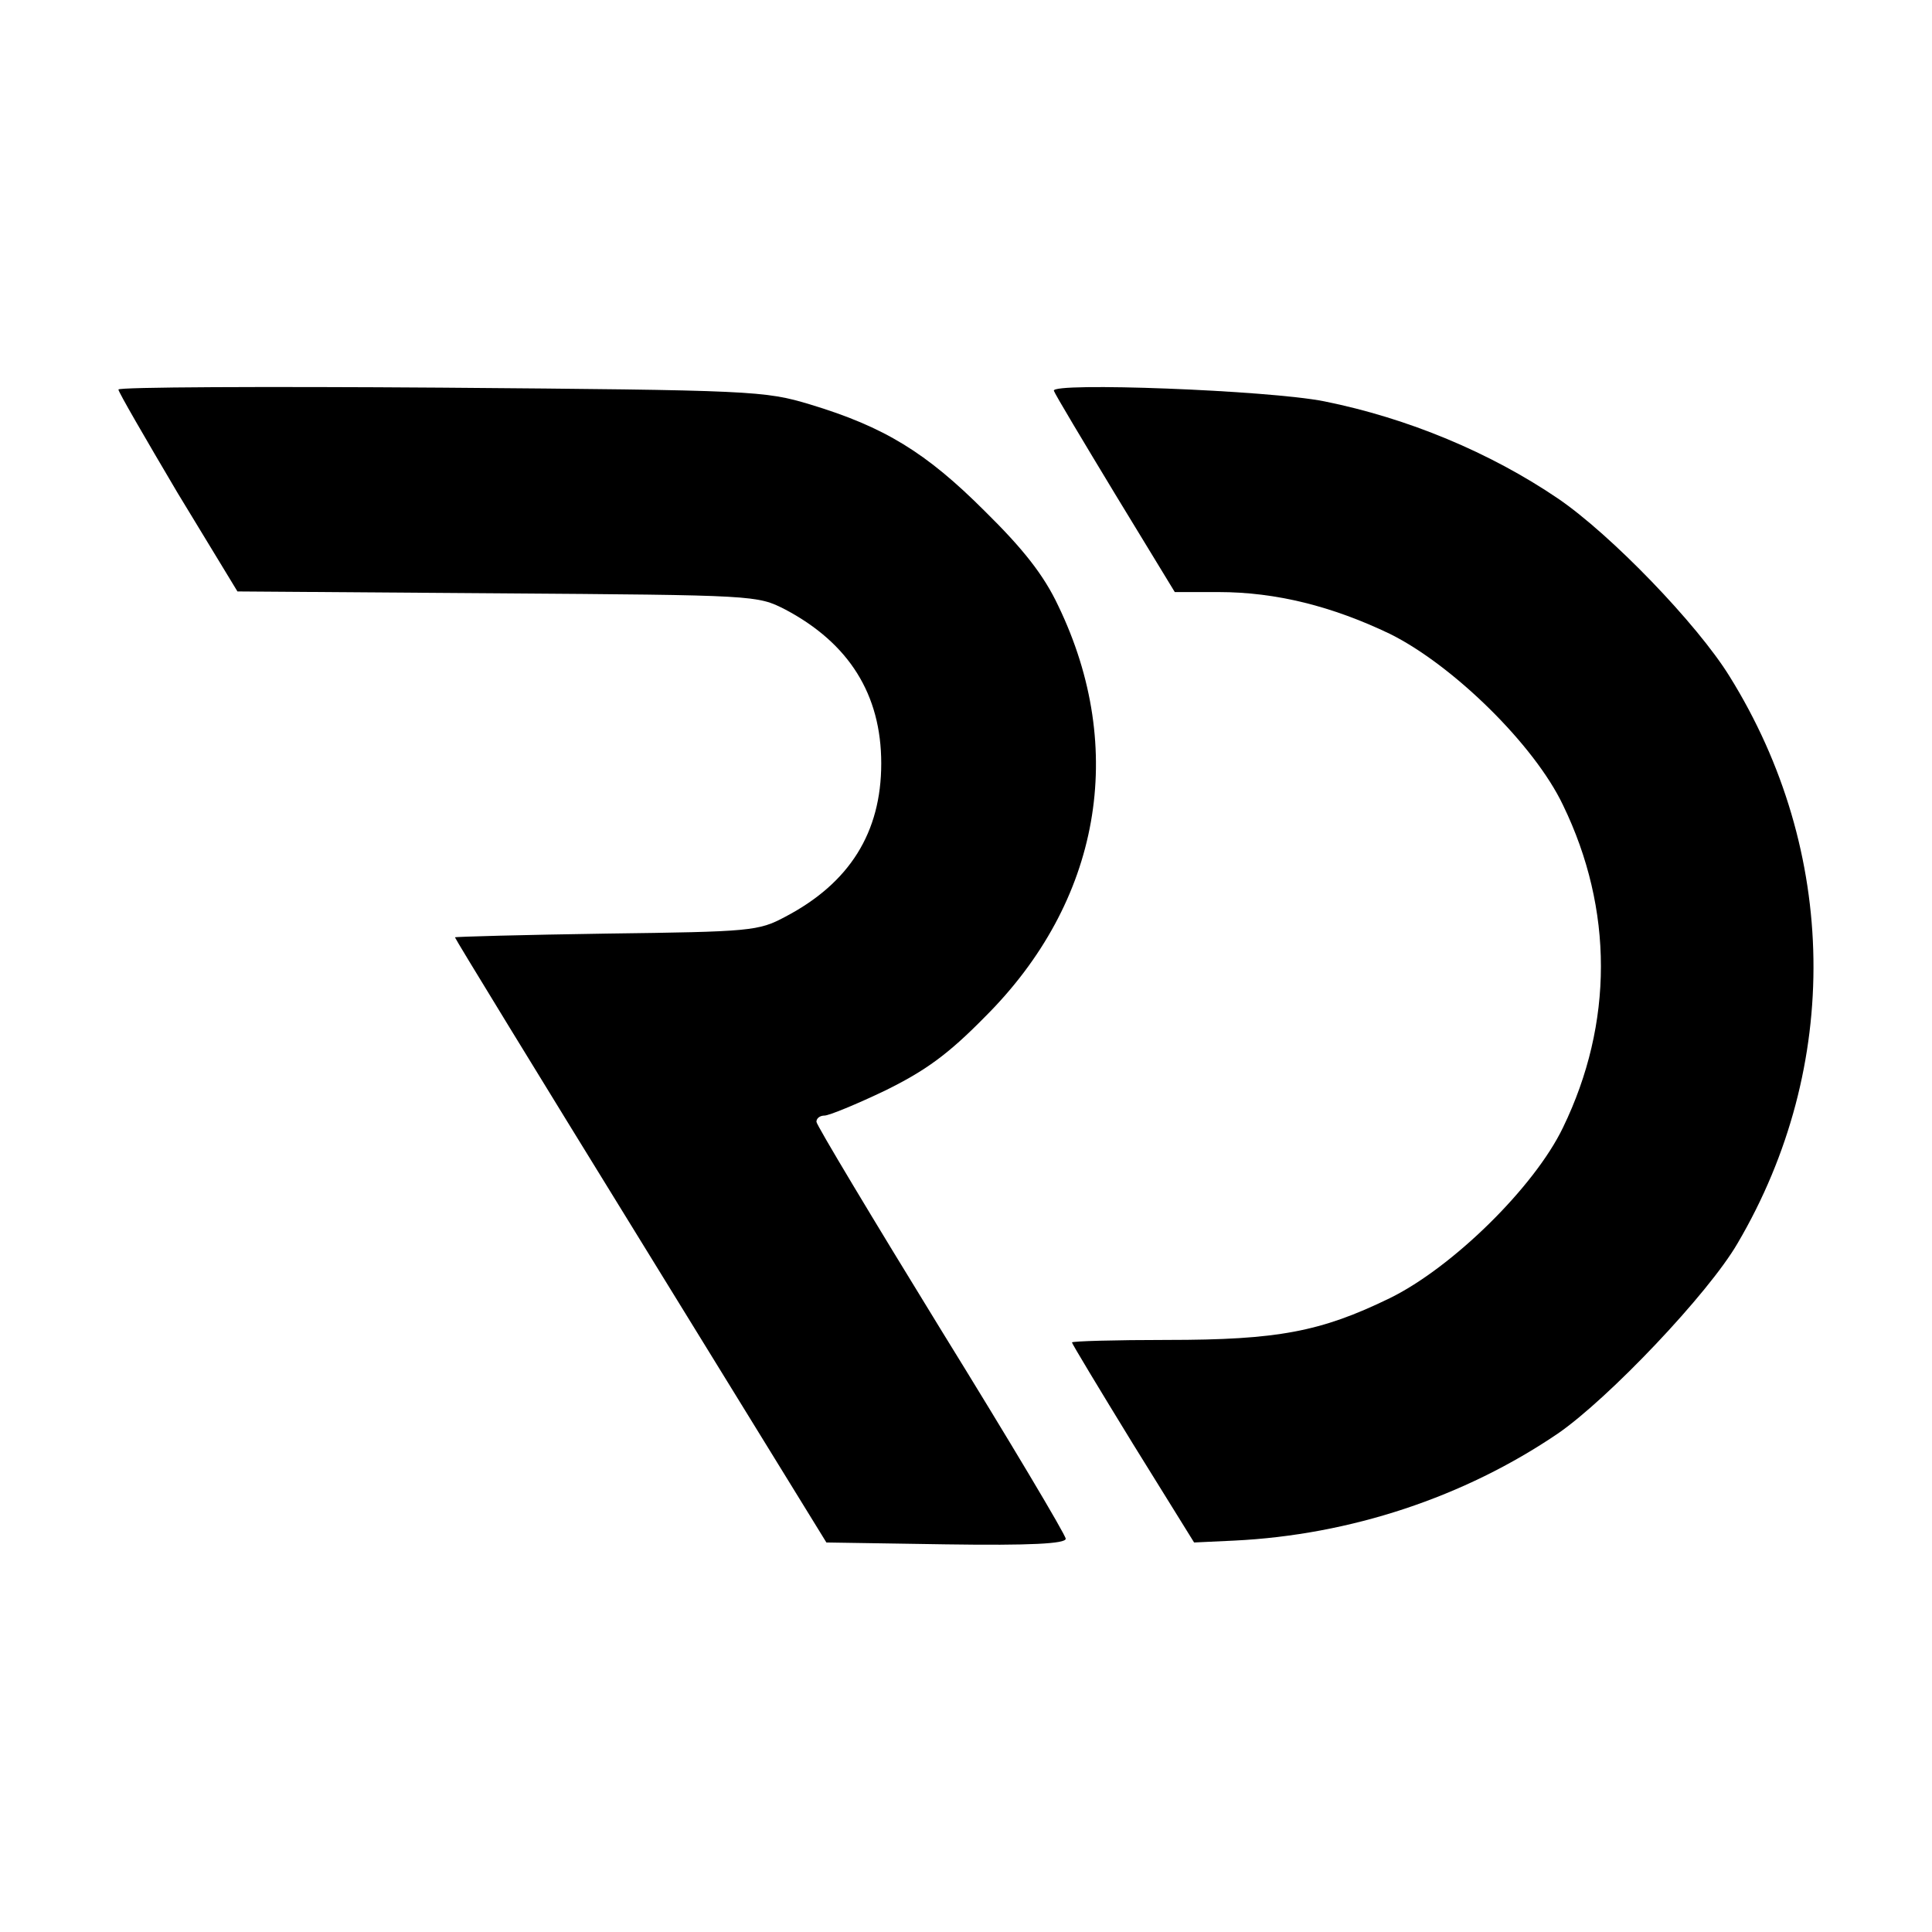
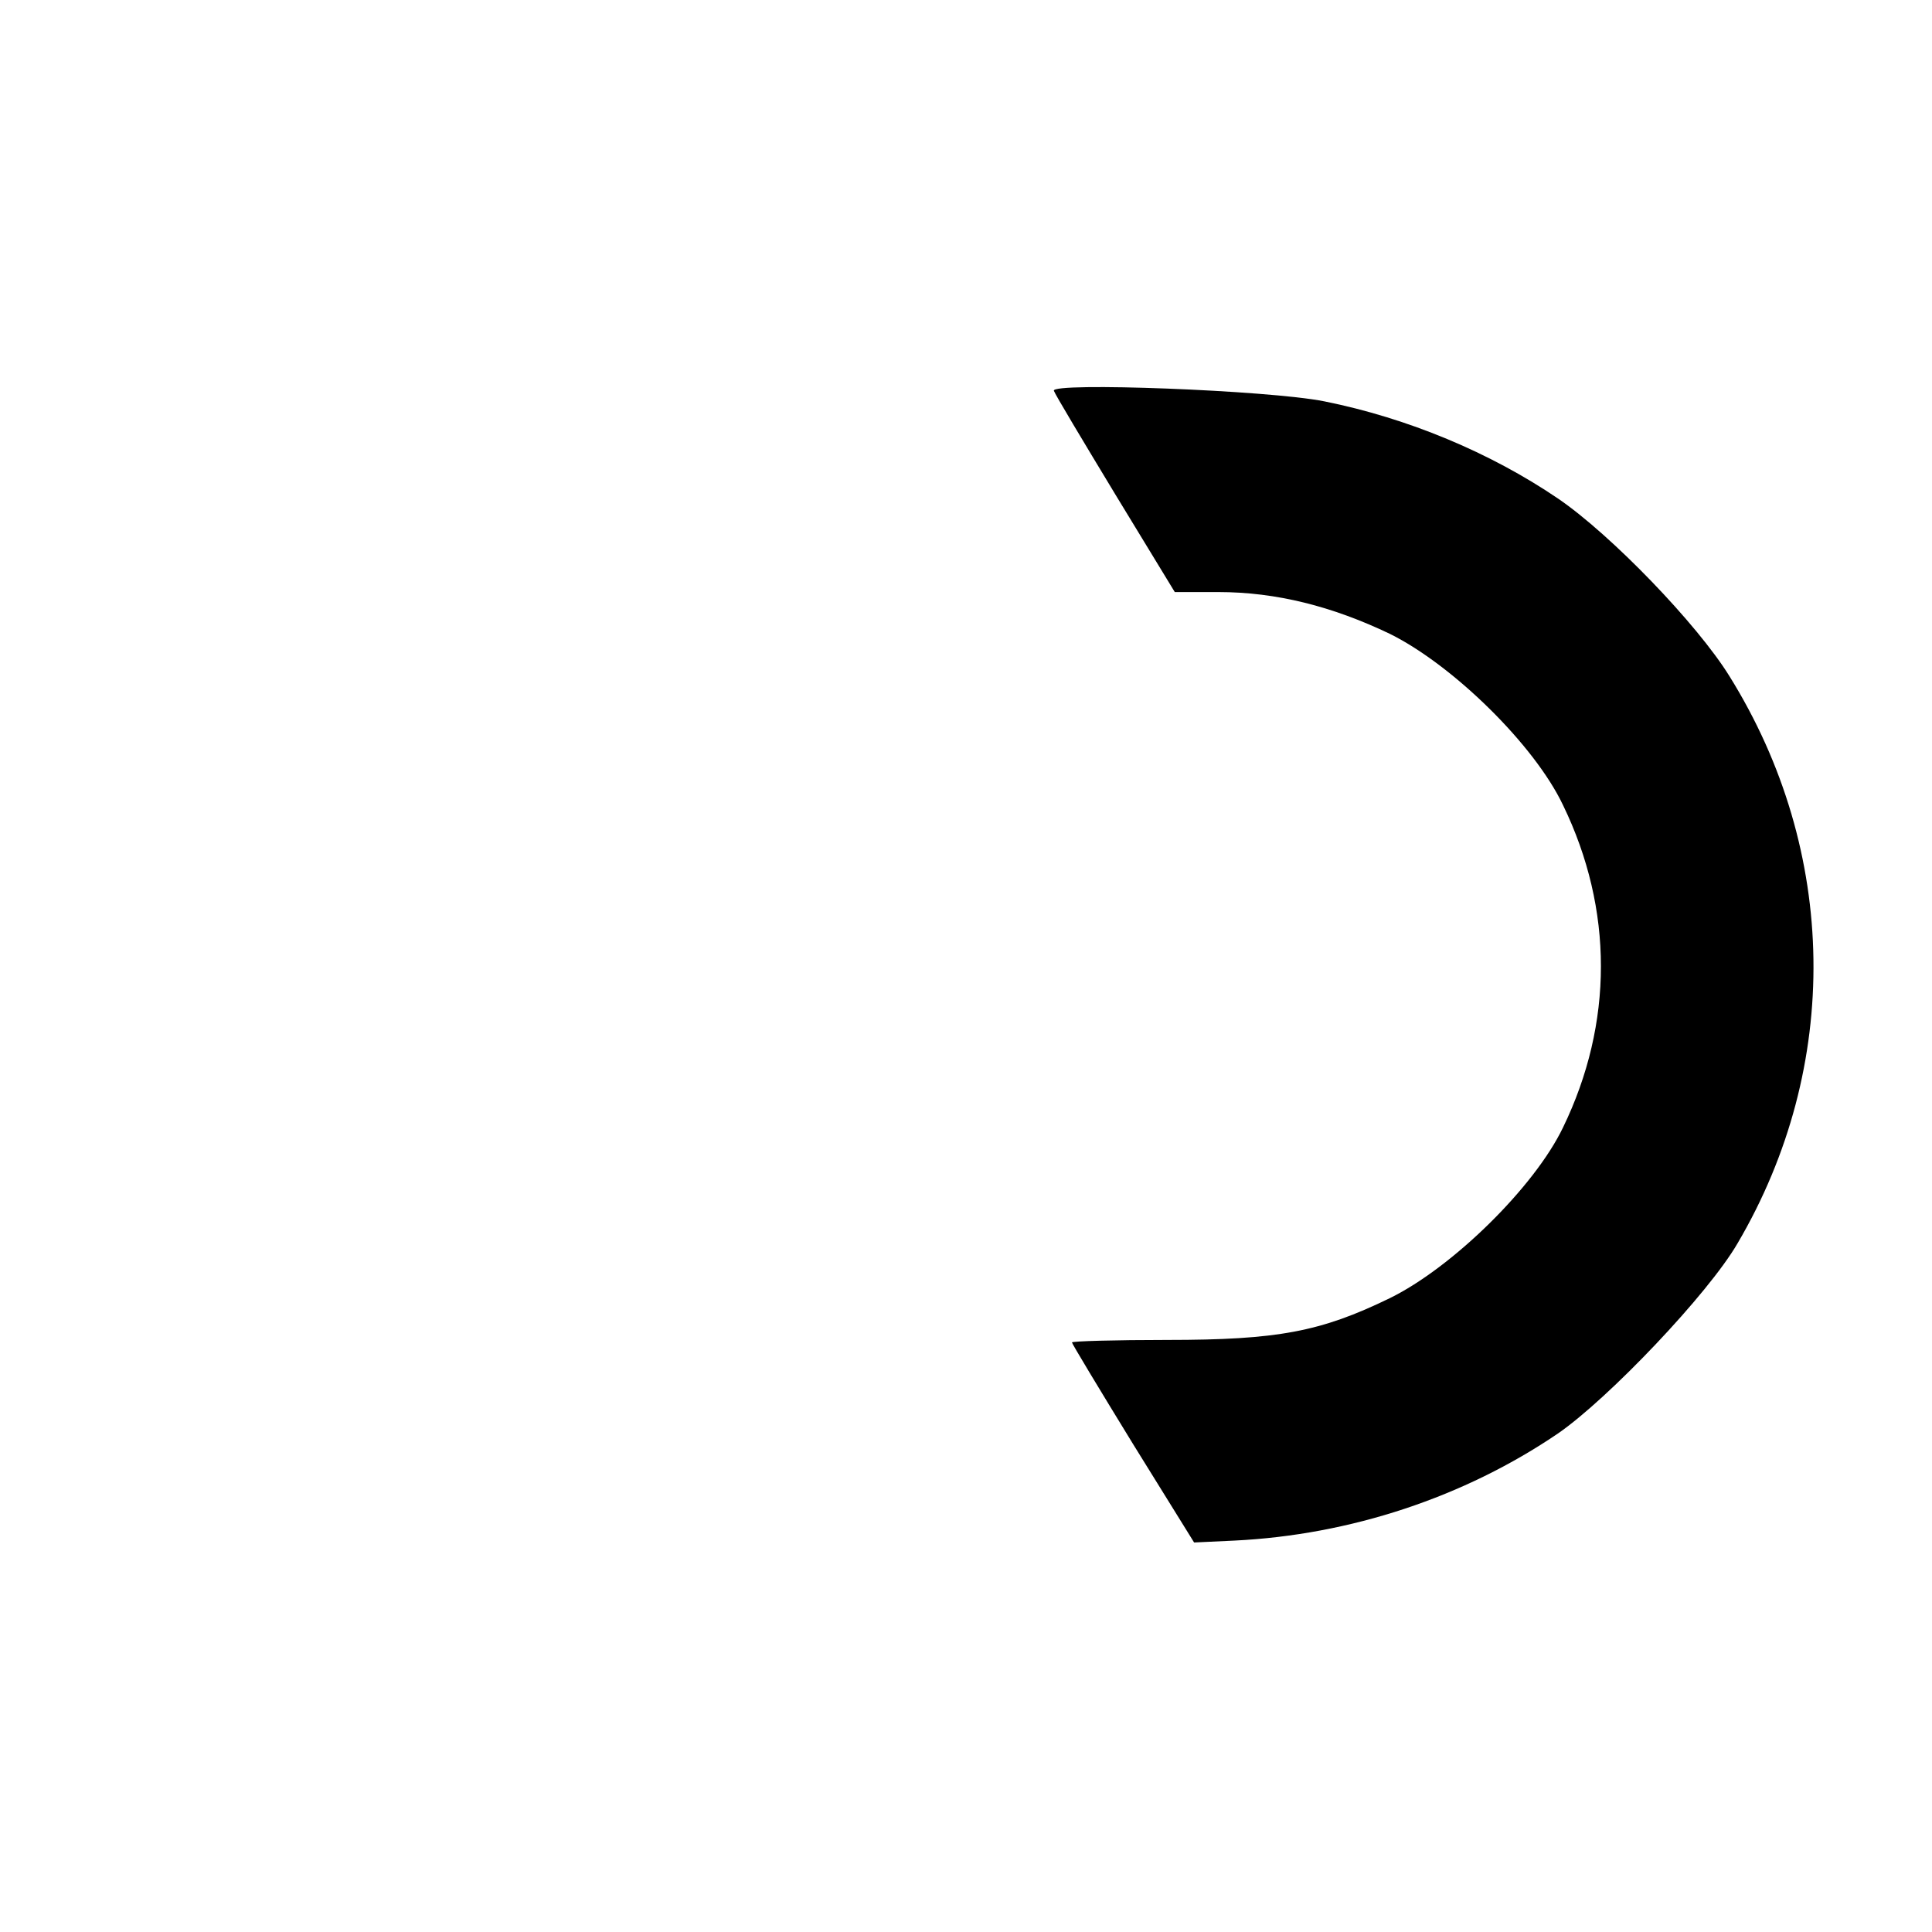
<svg xmlns="http://www.w3.org/2000/svg" version="1.0" width="310pt" height="310pt" viewBox="0 0 310 310" preserveAspectRatio="xMidYMid meet">
  <g transform="translate(0,310) scale(0.1,-0.1)" fill="#000000" stroke="none">
-     <path d="M190 2475 c0 -4 43 -78 95 -166 l96 -158 417 -3 c415 -3 417 -3 462 -26 102 -54 154 -136 154 -247 0 -111 -51 -192 -154 -246 -43 -23 -55 -24 -287 -27 -134 -2 -243 -5 -243 -6 0 -2 134 -221 298 -487 l298 -484 192 -3 c135 -2 192 1 192 9 0 6 -90 157 -200 335 -110 179 -200 329 -200 334 0 6 6 10 13 10 7 0 51 18 97 40 65 32 101 58 160 118 186 185 229 430 118 660 -23 49 -56 91 -118 152 -94 94 -161 135 -280 171 -73 22 -91 23 -592 27 -285 2 -518 1 -518 -3z" />
    <path d="M1691 2473 c2 -6 47 -81 99 -167 l95 -156 70 0 c93 0 183 -23 275 -67 101 -50 232 -178 278 -275 81 -167 81 -350 0 -517 -46 -96 -178 -225 -278 -274 -111 -54 -180 -67 -357 -67 -84 0 -153 -2 -153 -4 0 -2 44 -75 98 -163 l98 -158 64 3 c187 9 370 70 520 172 81 56 241 224 288 305 167 284 162 629 -13 910 -52 84 -190 227 -275 285 -109 74 -241 129 -375 156 -90 18 -439 31 -434 17z" />
  </g>
</svg>